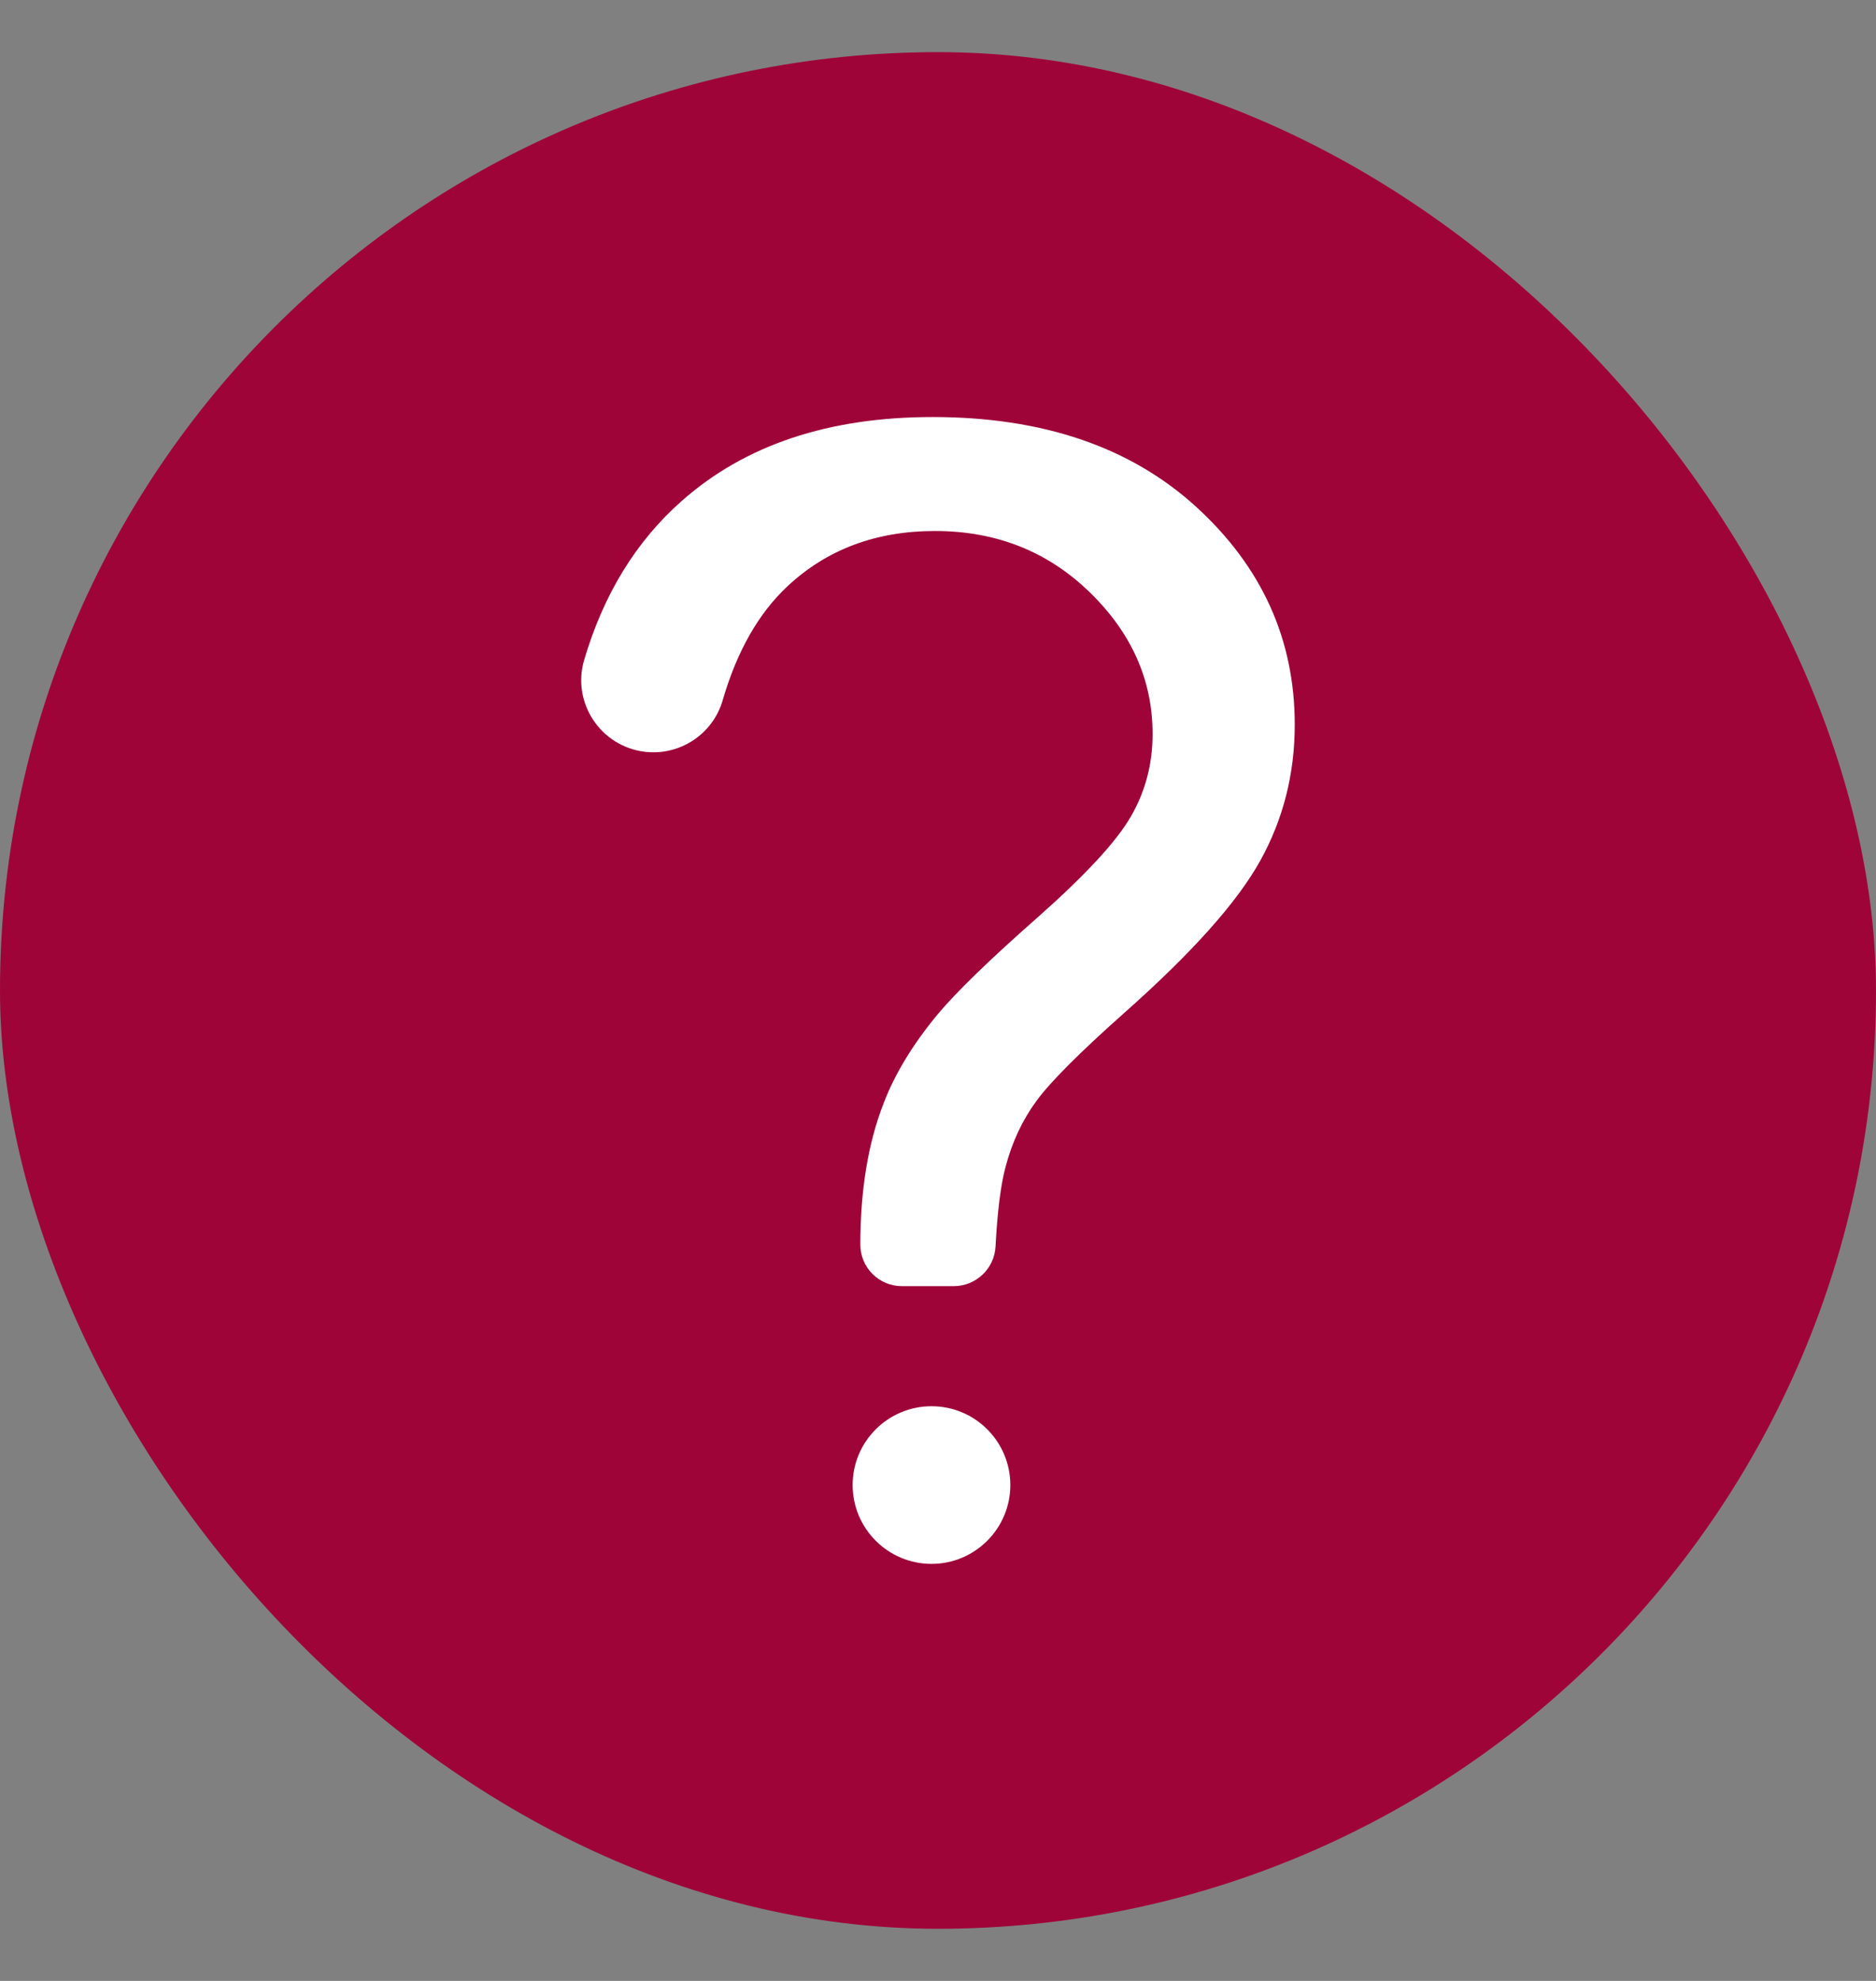
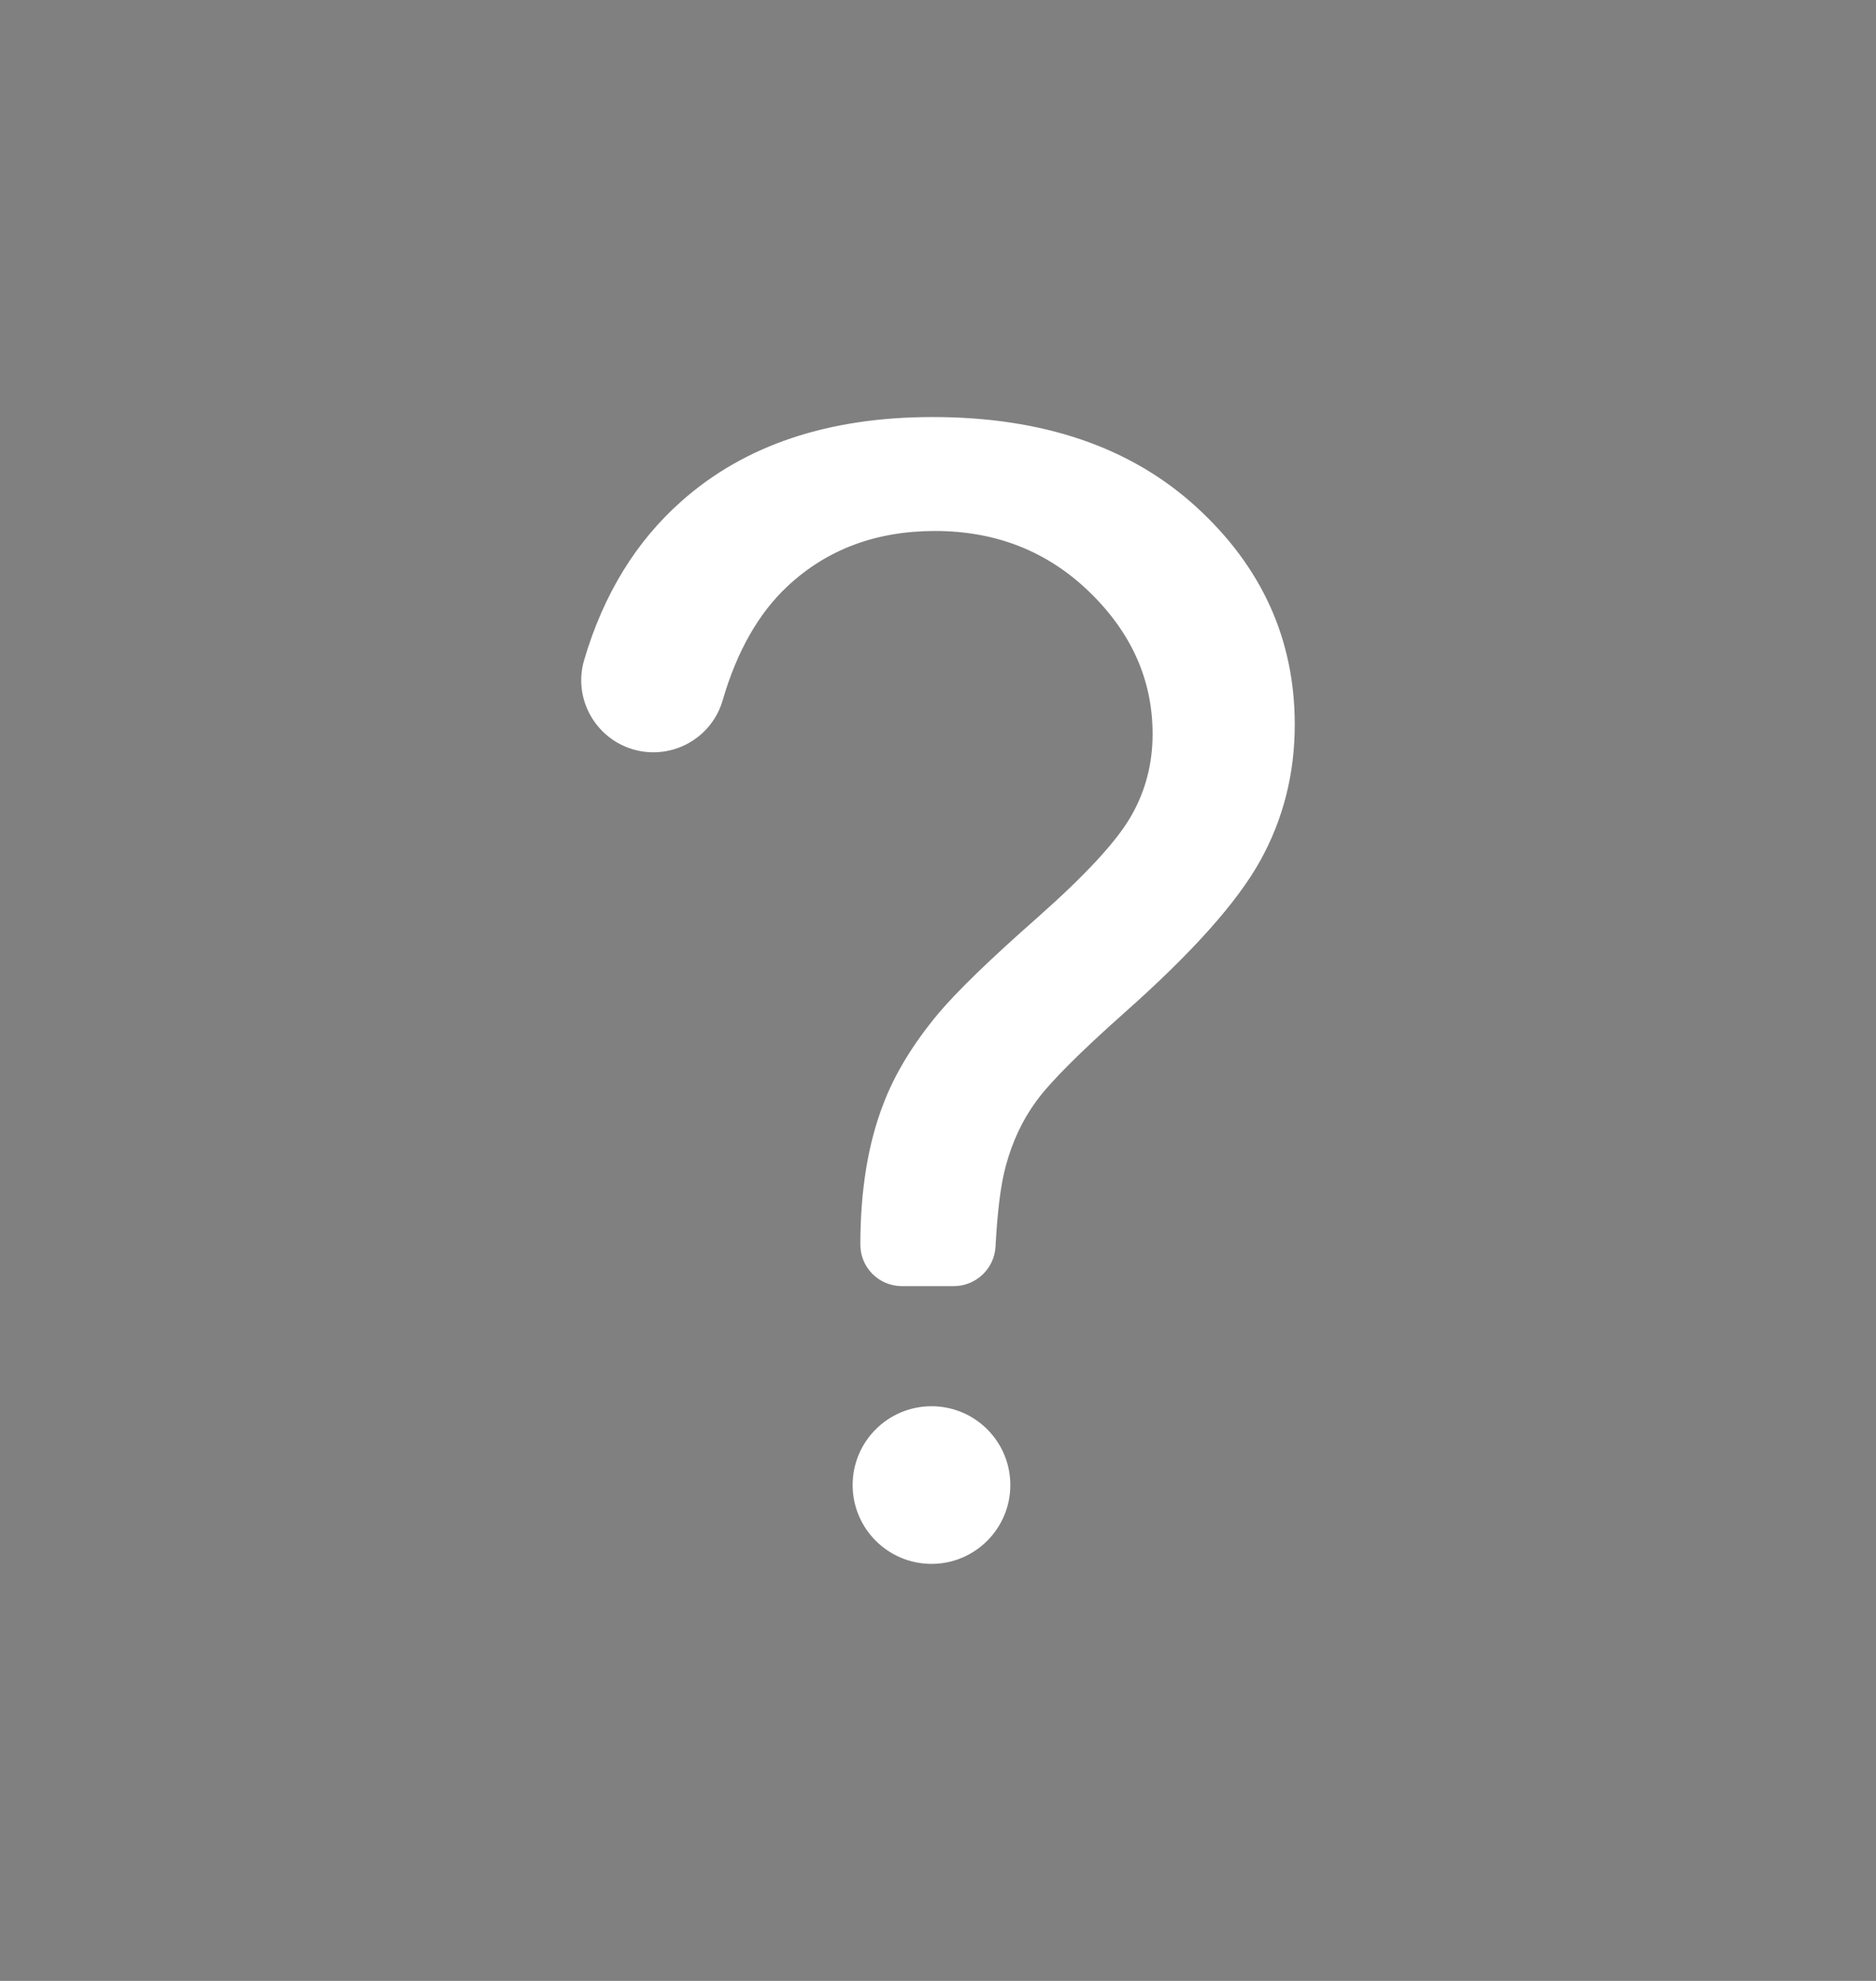
<svg xmlns="http://www.w3.org/2000/svg" width="18" height="19" viewBox="0 0 18 19" fill="none">
  <rect x="0" y="0" width="18" height="19" fill="#808080" stroke="none" />
-   <rect y="0.5" width="18" height="18" rx="9" fill="#9F0439" />
  <path d="M8.654 12.336C8.433 12.336 8.255 12.158 8.255 11.938C8.255 11.417 8.329 10.967 8.476 10.588C8.584 10.303 8.759 10.015 9 9.725C9.178 9.513 9.496 9.204 9.956 8.799C10.415 8.393 10.714 8.07 10.852 7.829C10.991 7.588 11.059 7.325 11.059 7.04C11.059 6.523 10.857 6.07 10.454 5.679C10.051 5.288 9.556 5.093 8.971 5.093C8.405 5.093 7.933 5.27 7.555 5.624C7.278 5.883 7.07 6.248 6.933 6.72C6.838 7.043 6.523 7.25 6.188 7.211C5.763 7.16 5.484 6.74 5.605 6.33C5.791 5.7 6.103 5.192 6.54 4.806C7.147 4.268 7.95 4 8.949 4C10.006 4 10.849 4.288 11.479 4.863C12.109 5.439 12.423 6.135 12.423 6.951C12.423 7.423 12.312 7.859 12.091 8.257C11.87 8.655 11.437 9.139 10.793 9.71C10.361 10.094 10.078 10.377 9.945 10.559C9.811 10.741 9.713 10.95 9.65 11.185C9.602 11.361 9.57 11.618 9.552 11.956C9.541 12.169 9.364 12.336 9.151 12.336H8.654V12.336ZM8.181 14.244C8.181 13.826 8.52 13.488 8.938 13.488C9.355 13.488 9.694 13.826 9.694 14.244C9.694 14.661 9.355 15 8.938 15C8.52 15 8.181 14.661 8.181 14.244Z" fill="white" />
</svg>